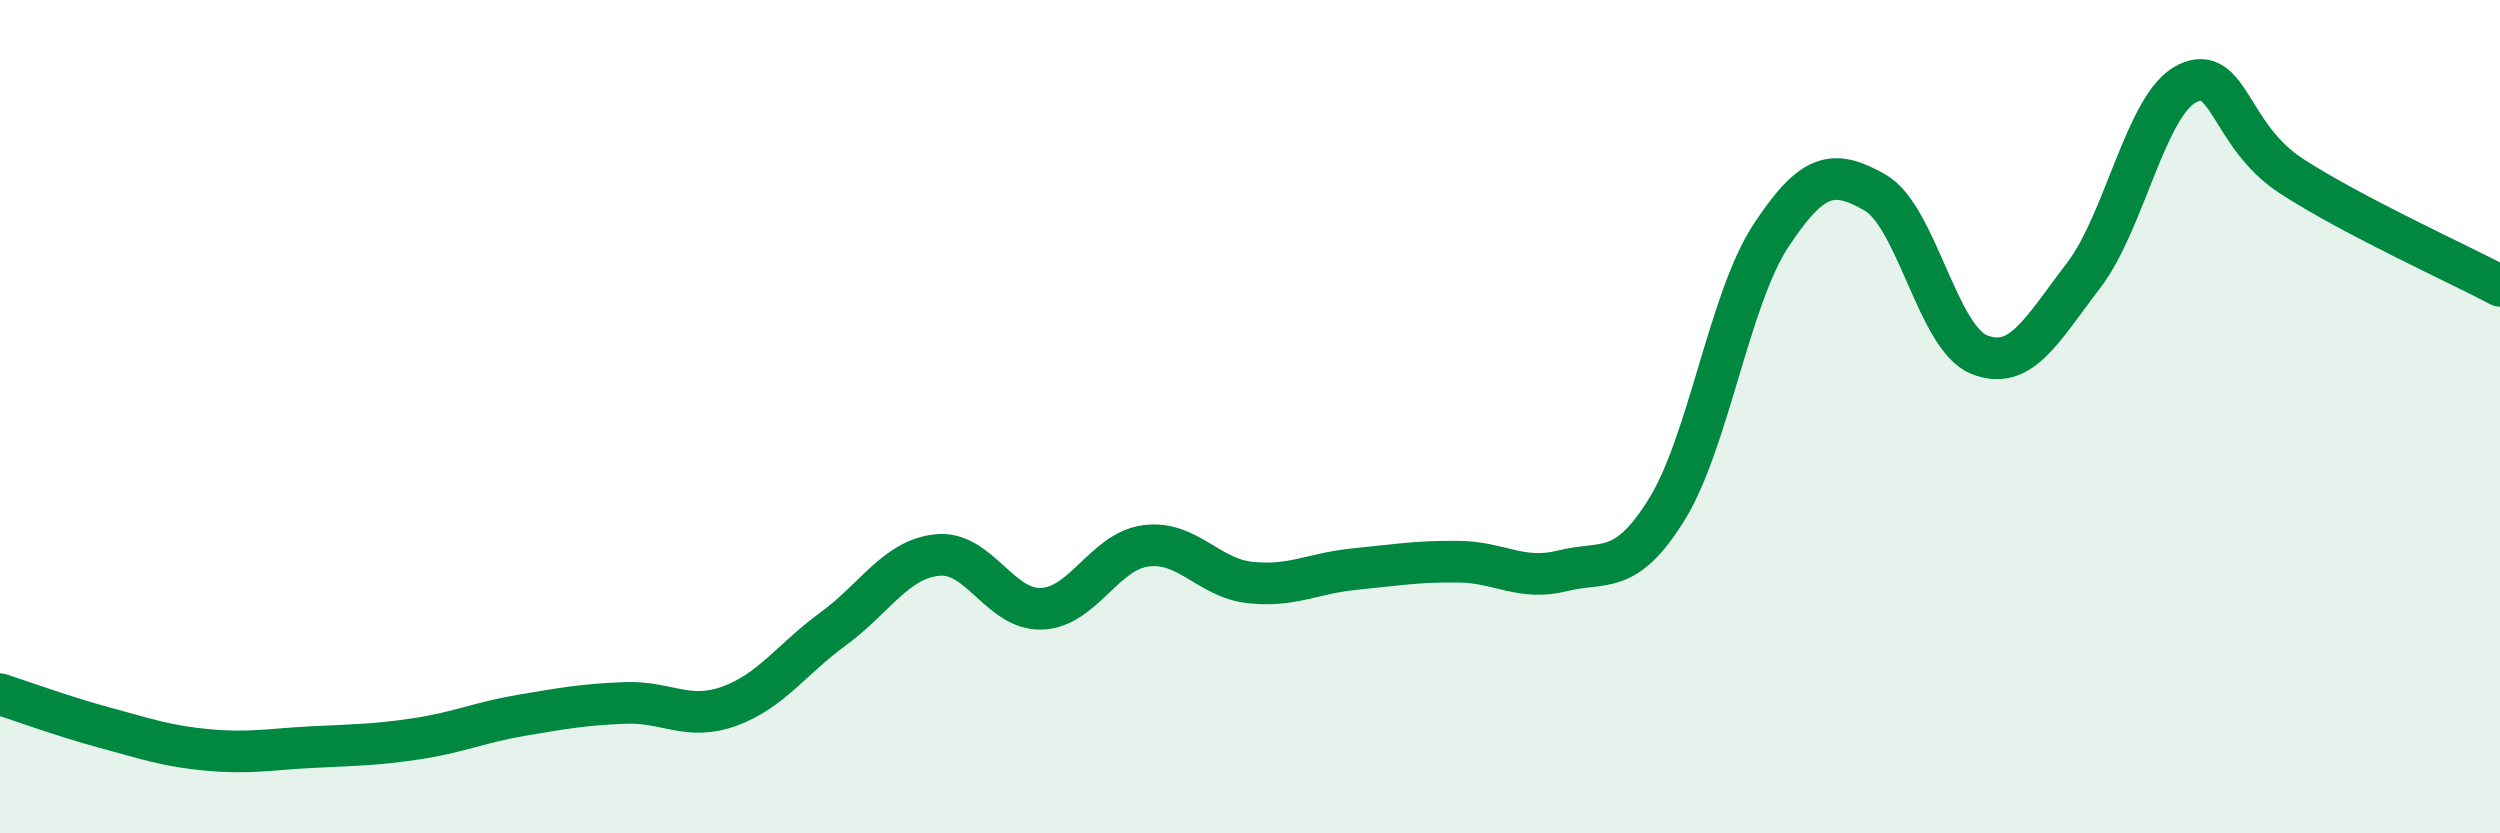
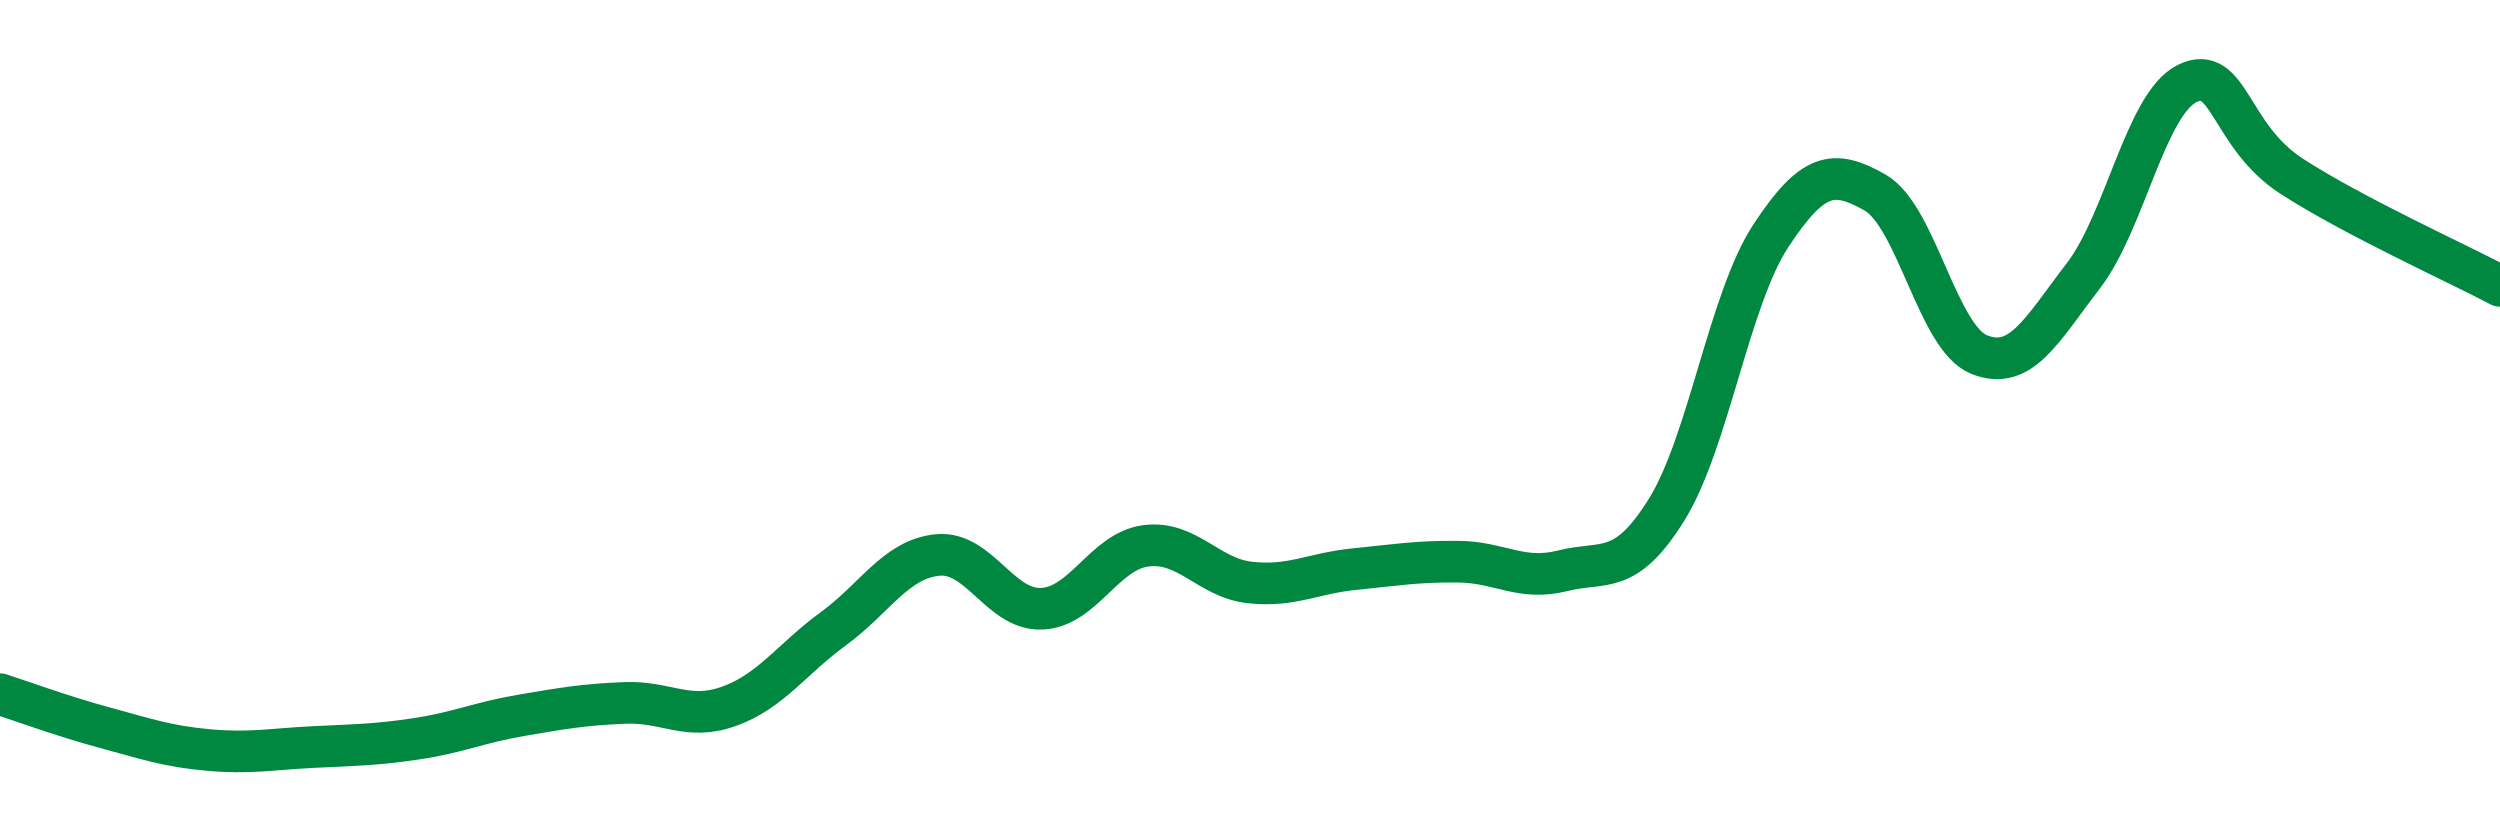
<svg xmlns="http://www.w3.org/2000/svg" width="60" height="20" viewBox="0 0 60 20">
-   <path d="M 0,16.66 C 0.5,16.82 1.5,17.19 2.5,17.46 C 3.5,17.73 4,17.91 5,18 C 6,18.09 6.5,17.98 7.5,17.93 C 8.5,17.88 9,17.88 10,17.73 C 11,17.58 11.5,17.34 12.5,17.17 C 13.5,17 14,16.91 15,16.87 C 16,16.83 16.5,17.31 17.5,16.95 C 18.5,16.59 19,15.82 20,15.09 C 21,14.36 21.5,13.42 22.5,13.32 C 23.5,13.22 24,14.65 25,14.61 C 26,14.57 26.5,13.23 27.5,13.1 C 28.5,12.97 29,13.87 30,13.98 C 31,14.09 31.5,13.76 32.5,13.66 C 33.5,13.56 34,13.47 35,13.48 C 36,13.49 36.5,13.95 37.5,13.7 C 38.5,13.45 39,13.84 40,12.23 C 41,10.62 41.5,7.18 42.5,5.66 C 43.5,4.14 44,4.05 45,4.62 C 46,5.19 46.5,8.11 47.5,8.51 C 48.5,8.91 49,7.92 50,6.62 C 51,5.32 51.5,2.48 52.5,2 C 53.5,1.52 53.5,3.26 55,4.23 C 56.5,5.2 59,6.33 60,6.86L60 20L0 20Z" fill="#008740" opacity="0.1" stroke-linecap="round" stroke-linejoin="round" />
  <path d="M 0,16.66 C 0.5,16.82 1.5,17.19 2.5,17.46 C 3.5,17.73 4,17.91 5,18 C 6,18.09 6.5,17.98 7.5,17.93 C 8.5,17.88 9,17.88 10,17.73 C 11,17.58 11.5,17.34 12.5,17.17 C 13.5,17 14,16.91 15,16.87 C 16,16.83 16.5,17.31 17.5,16.95 C 18.5,16.59 19,15.82 20,15.09 C 21,14.36 21.5,13.42 22.5,13.32 C 23.5,13.22 24,14.65 25,14.61 C 26,14.57 26.5,13.23 27.5,13.1 C 28.5,12.97 29,13.87 30,13.98 C 31,14.09 31.5,13.76 32.5,13.66 C 33.5,13.56 34,13.47 35,13.48 C 36,13.49 36.5,13.95 37.5,13.7 C 38.5,13.45 39,13.84 40,12.23 C 41,10.62 41.5,7.18 42.5,5.66 C 43.5,4.14 44,4.05 45,4.62 C 46,5.19 46.5,8.11 47.5,8.51 C 48.5,8.91 49,7.92 50,6.62 C 51,5.32 51.5,2.48 52.5,2 C 53.5,1.52 53.5,3.26 55,4.23 C 56.5,5.2 59,6.33 60,6.86" stroke="#008740" stroke-width="1" fill="none" stroke-linecap="round" stroke-linejoin="round" />
</svg>